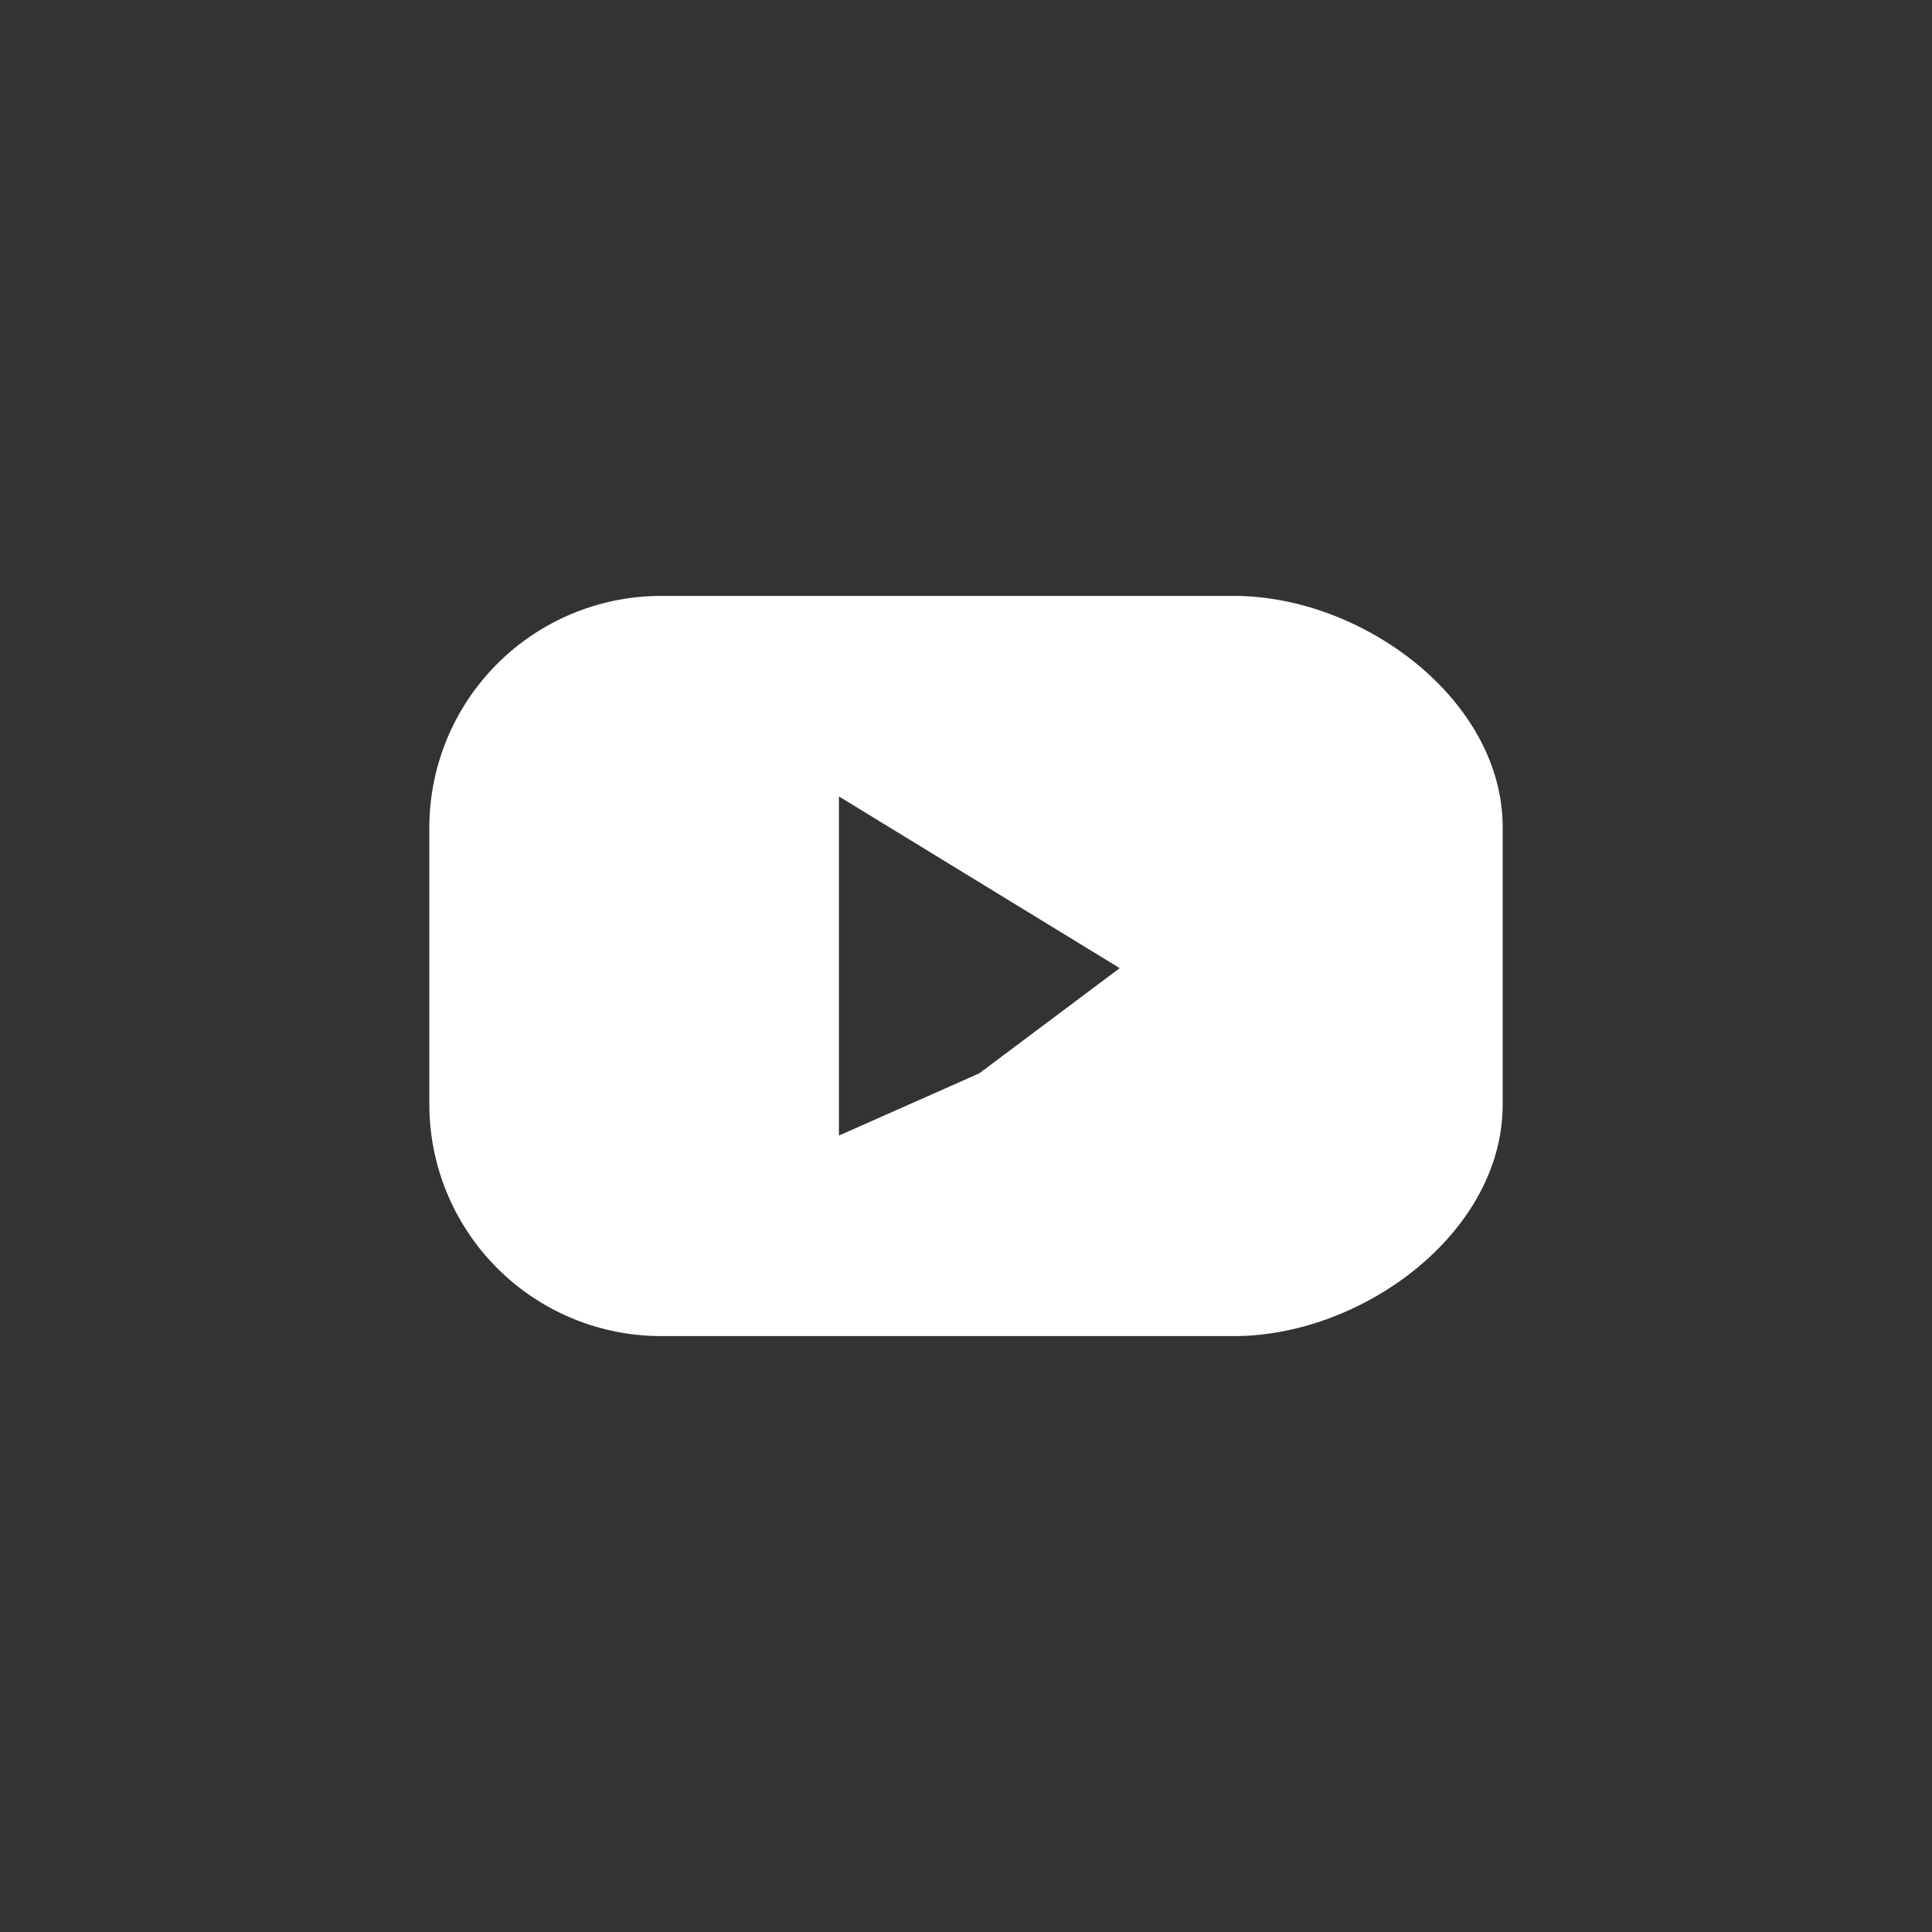
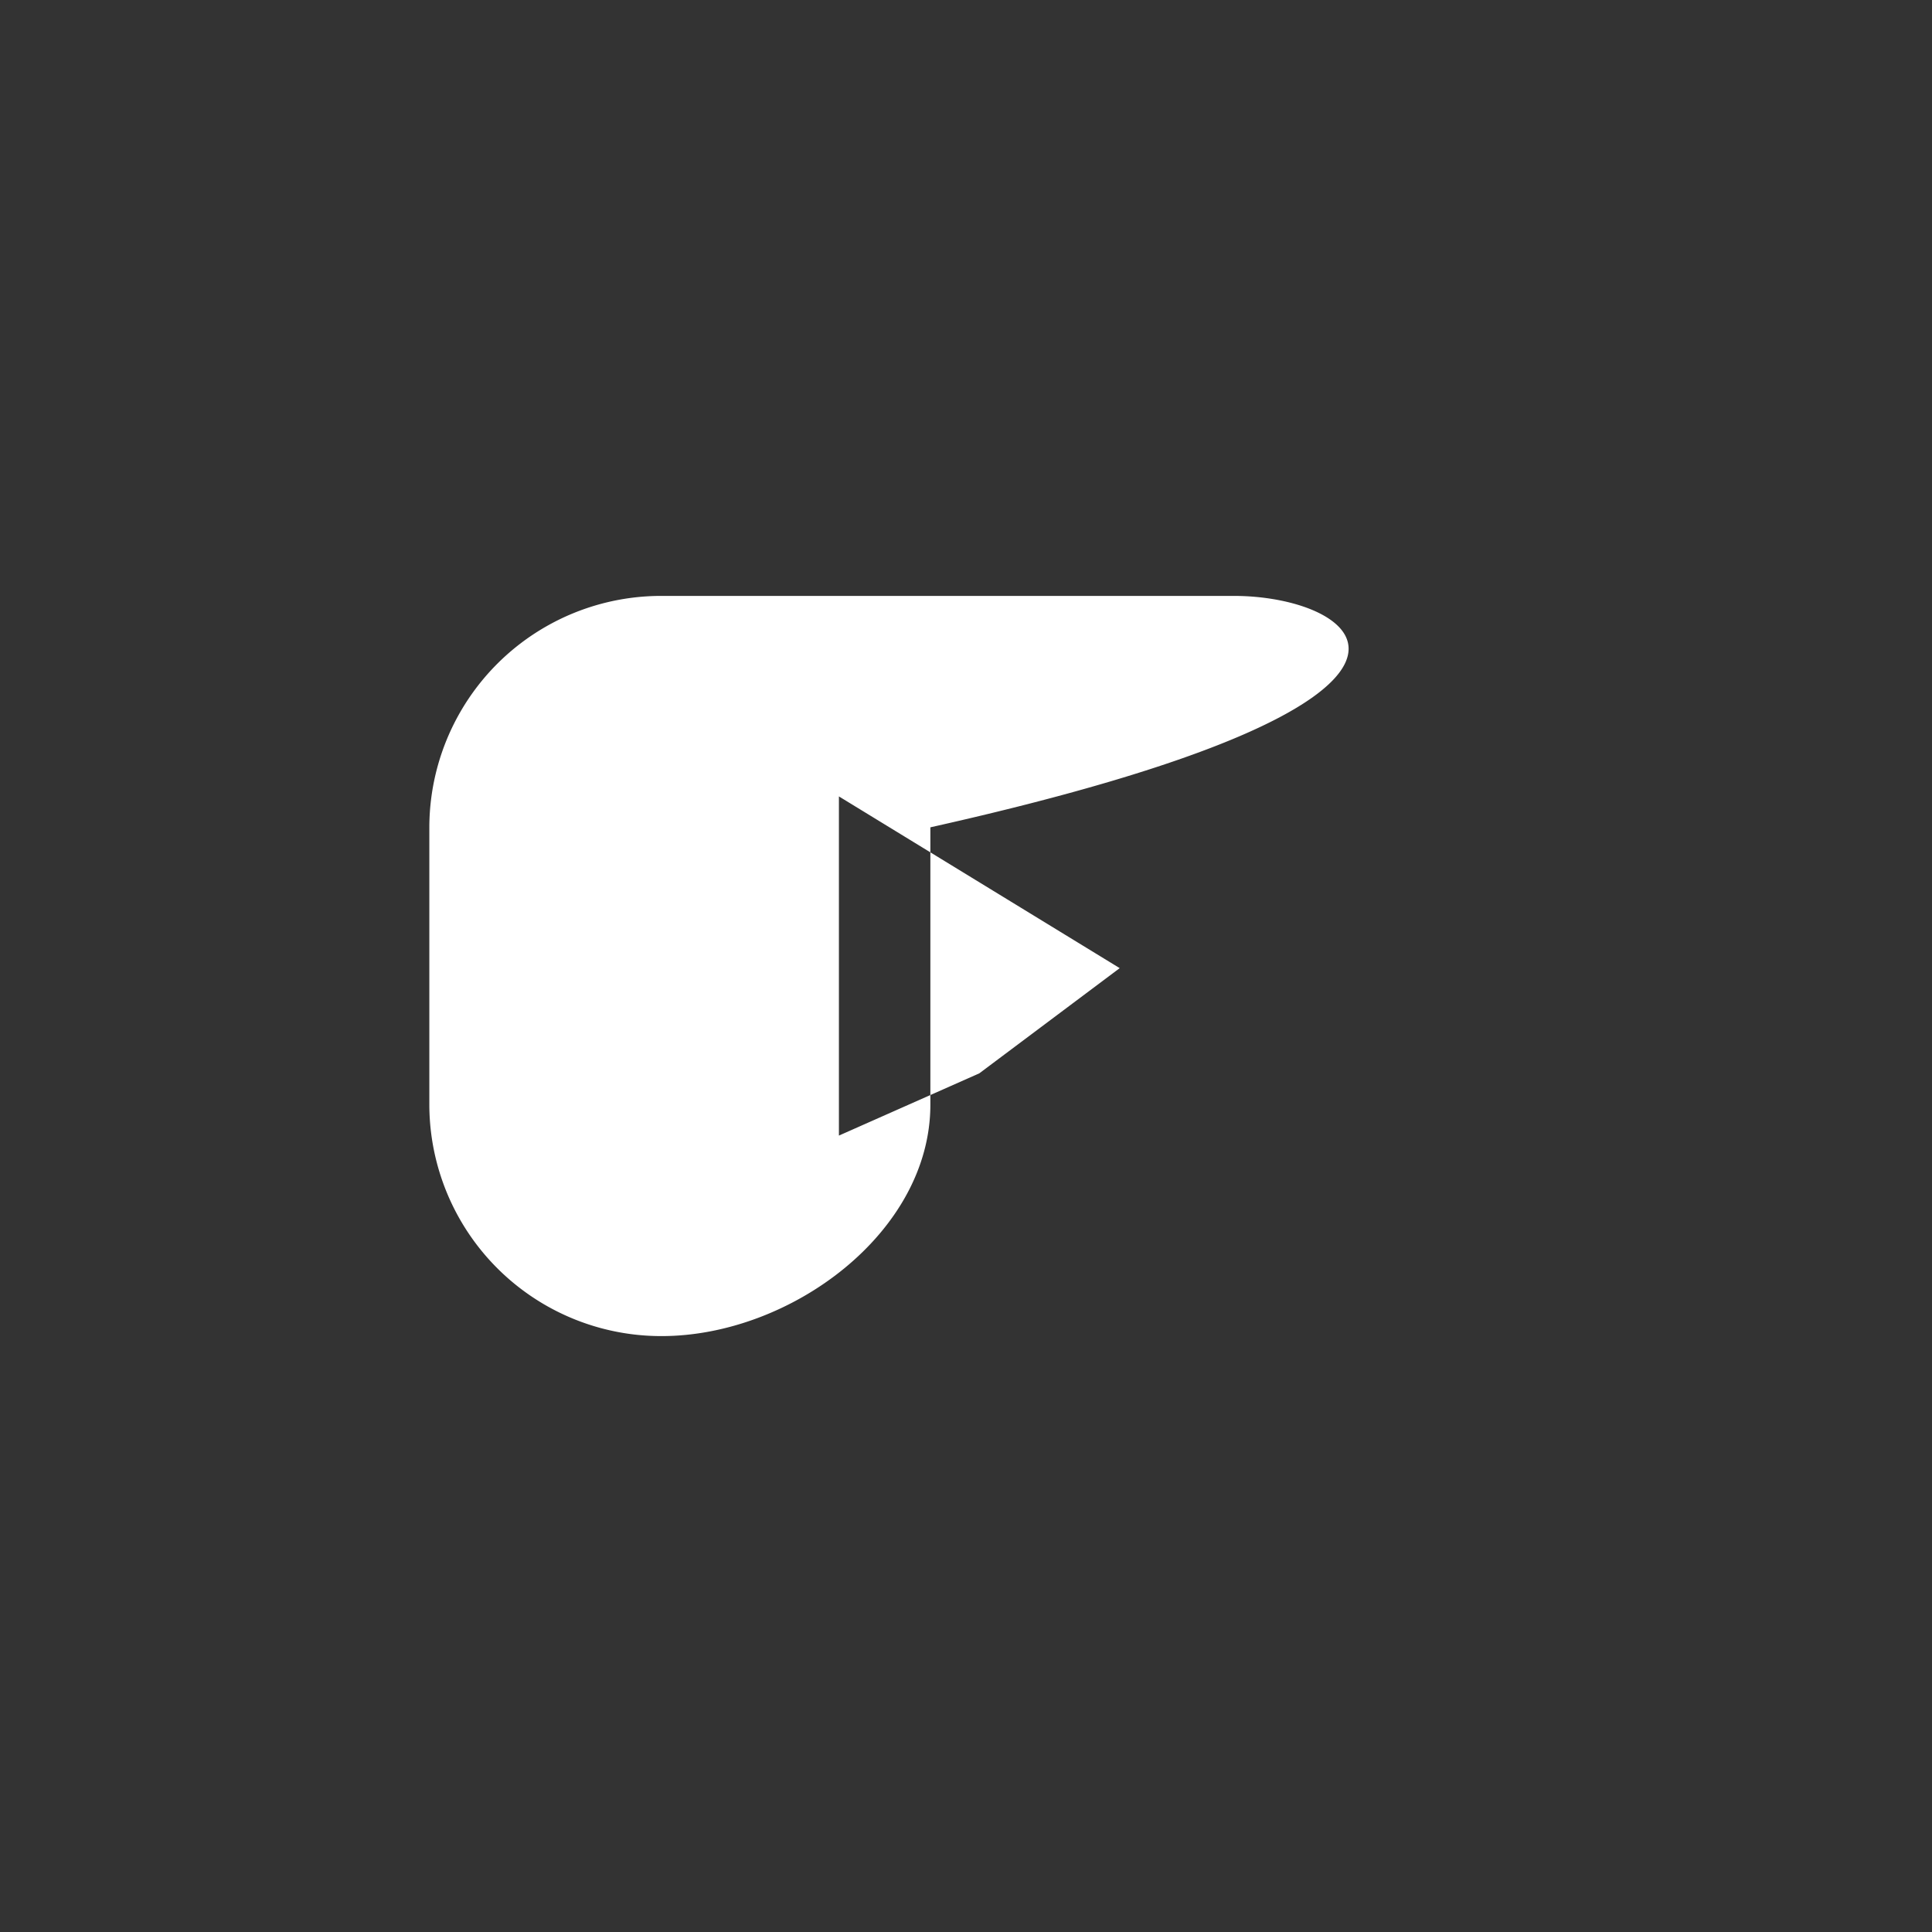
<svg xmlns="http://www.w3.org/2000/svg" width="45" height="45" viewBox="0 0 45 45">
  <rect x="0" y="0" width="45" height="45" fill="#333333" stroke="none" />
-   <path d="M28.74,13.88H15.41A5.4,5.4,0,0,0,10,19.27v6.46a5.4,5.4,0,0,0,5.41,5.39H28.74c3,0,6.26-2.41,6.26-5.39V19.27C35,16.29,31.73,13.88,28.74,13.88ZM22.81,25l-3.27,1.45v-7.9l3.27,2,3.27,2Z" style="fill:#fff;fill-rule:evenodd" />
+   <path d="M28.74,13.88H15.41A5.4,5.4,0,0,0,10,19.27v6.46a5.4,5.4,0,0,0,5.41,5.39c3,0,6.26-2.41,6.26-5.39V19.27C35,16.29,31.73,13.88,28.74,13.88ZM22.81,25l-3.27,1.45v-7.9l3.27,2,3.27,2Z" style="fill:#fff;fill-rule:evenodd" />
</svg>